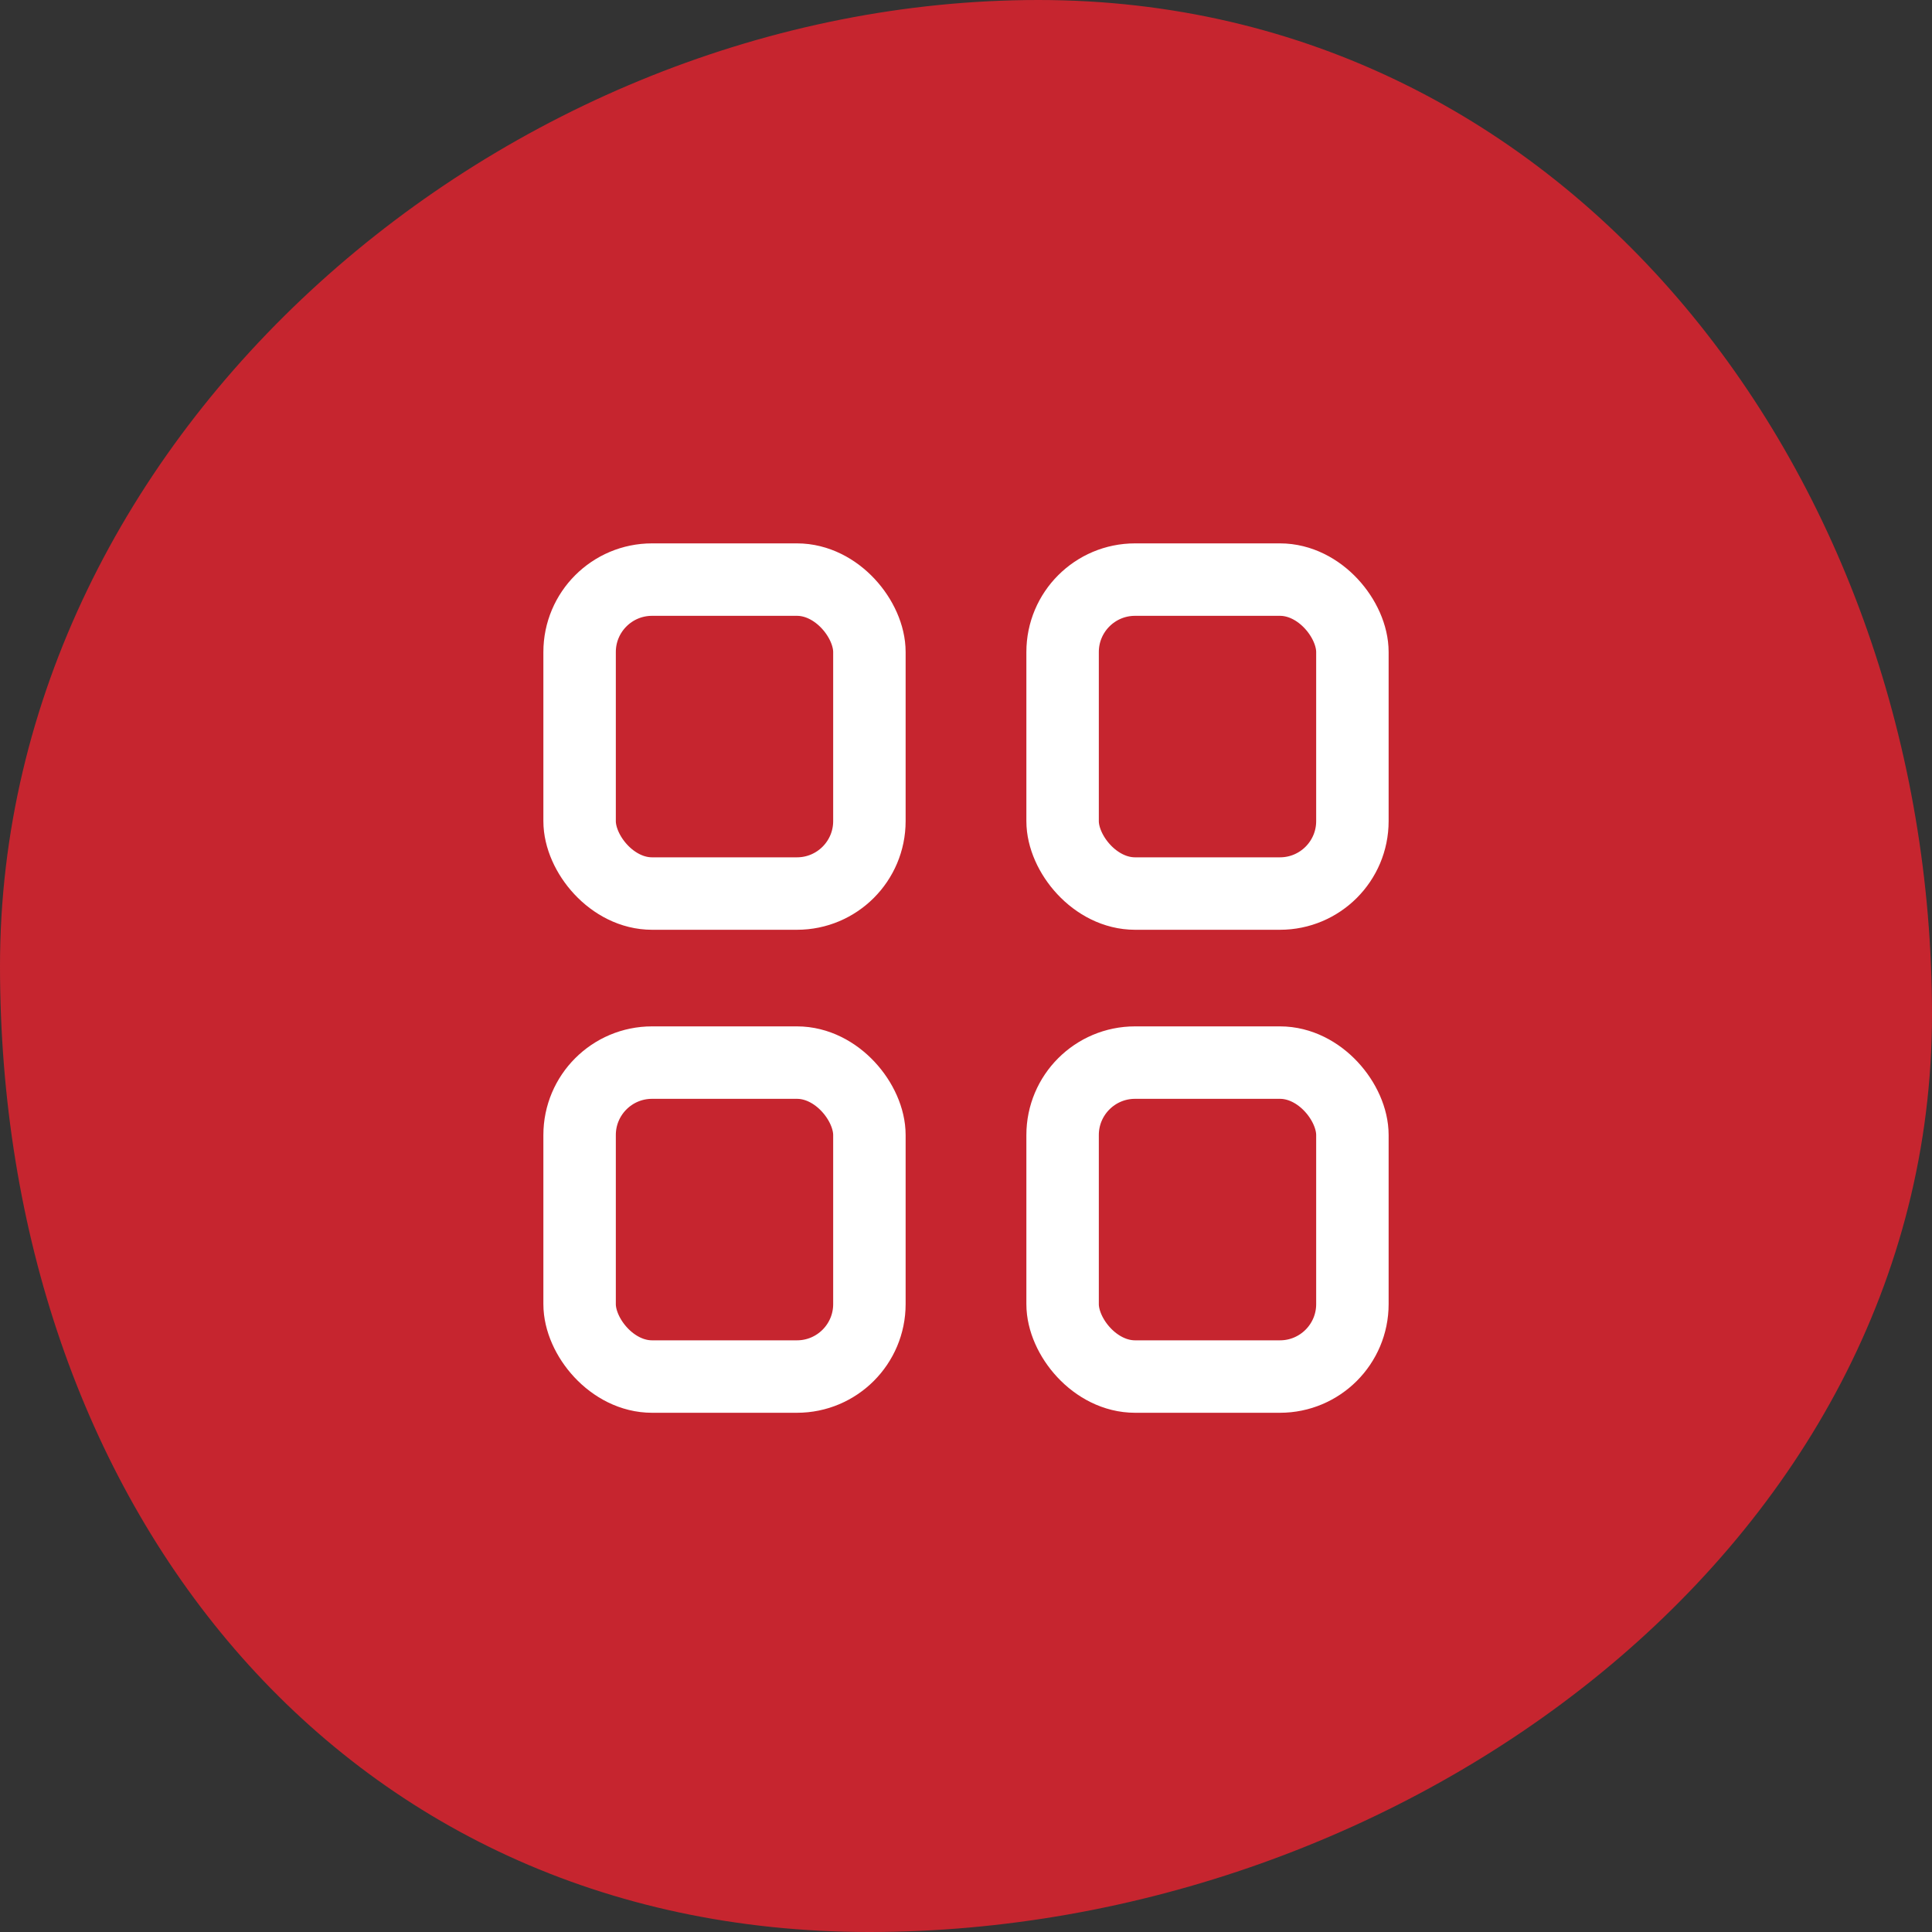
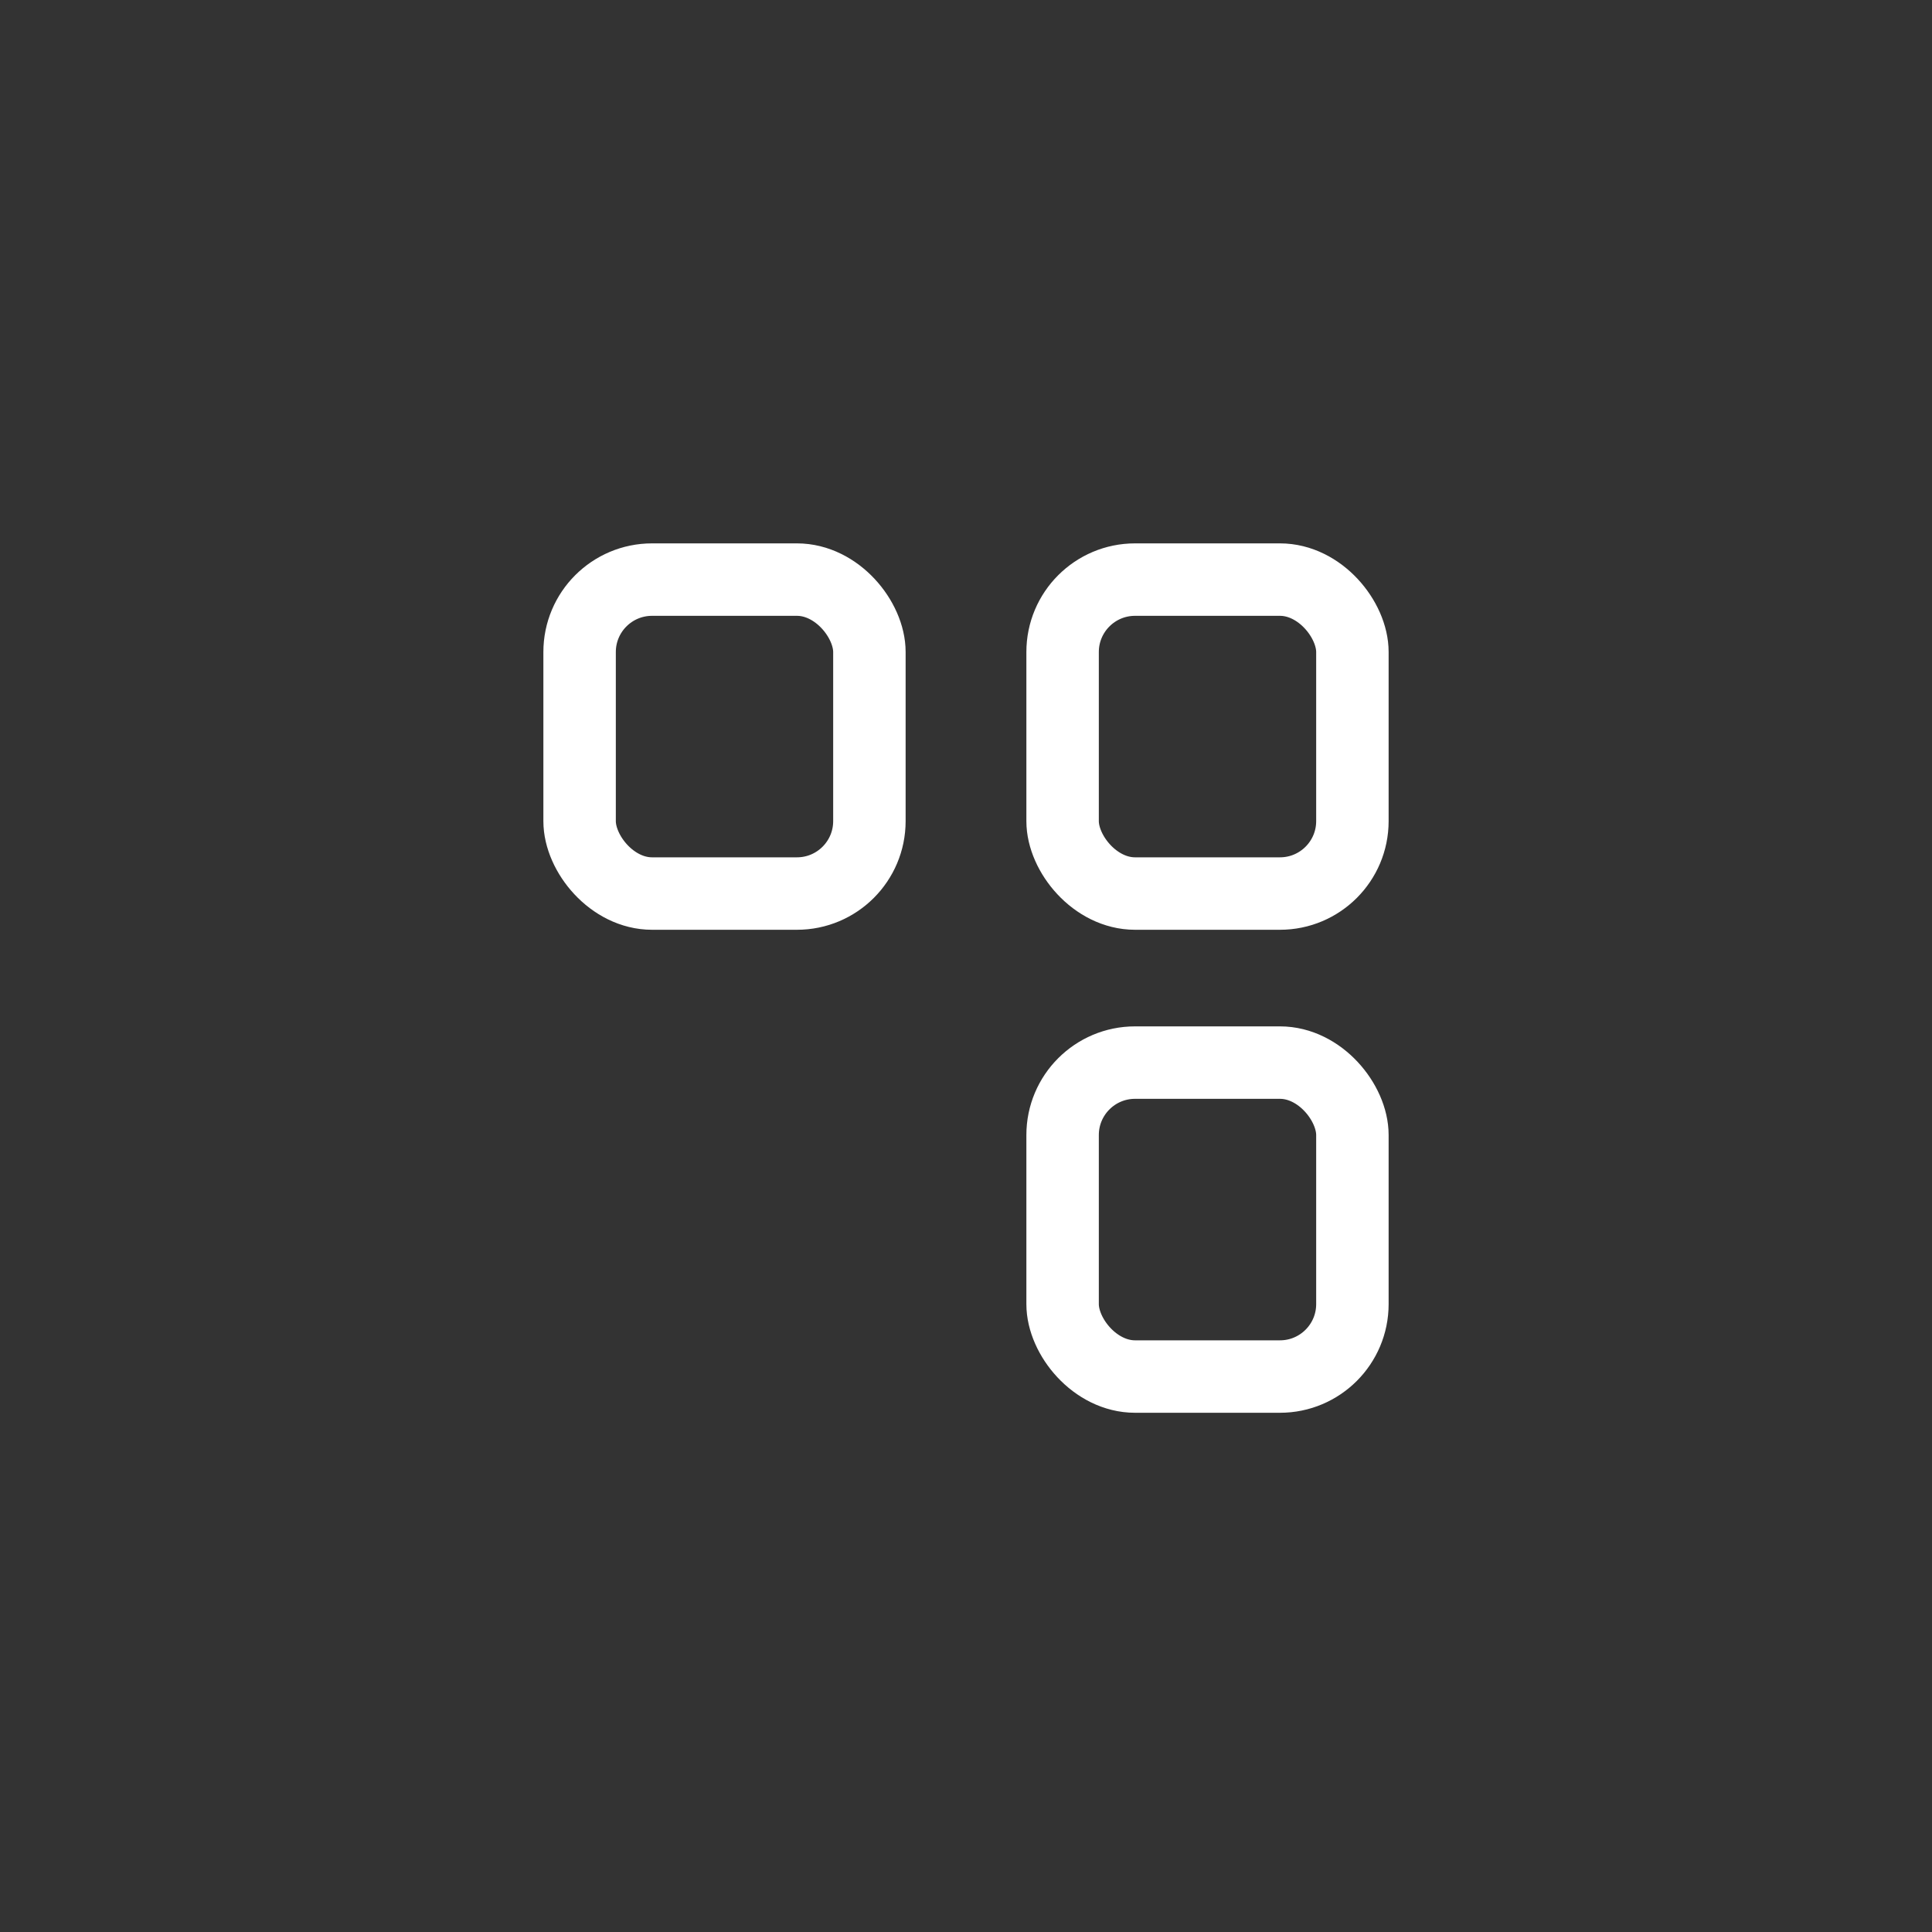
<svg xmlns="http://www.w3.org/2000/svg" width="80" height="80" viewBox="0 0 80 80">
  <rect x="0" y="0" width="80" height="80" fill="#333333" stroke="none" />
  <g fill="none" fill-rule="evenodd">
-     <path fill="#C6252F" d="M36 80c22.091 0 44-15.909 44-38S65.091 0 43 0 0 17.909 0 40s13.909 40 36 40z" />
    <rect width="12" height="13" x="24" y="24" stroke="#FFF" stroke-width="3" rx="3" />
    <rect width="12" height="13" x="44" y="24" stroke="#FFF" stroke-width="3" rx="3" />
    <rect width="12" height="13" x="44" y="44" stroke="#FFF" stroke-width="3" rx="3" />
-     <rect width="12" height="13" x="24" y="44" stroke="#FFF" stroke-width="3" rx="3" />
  </g>
</svg>